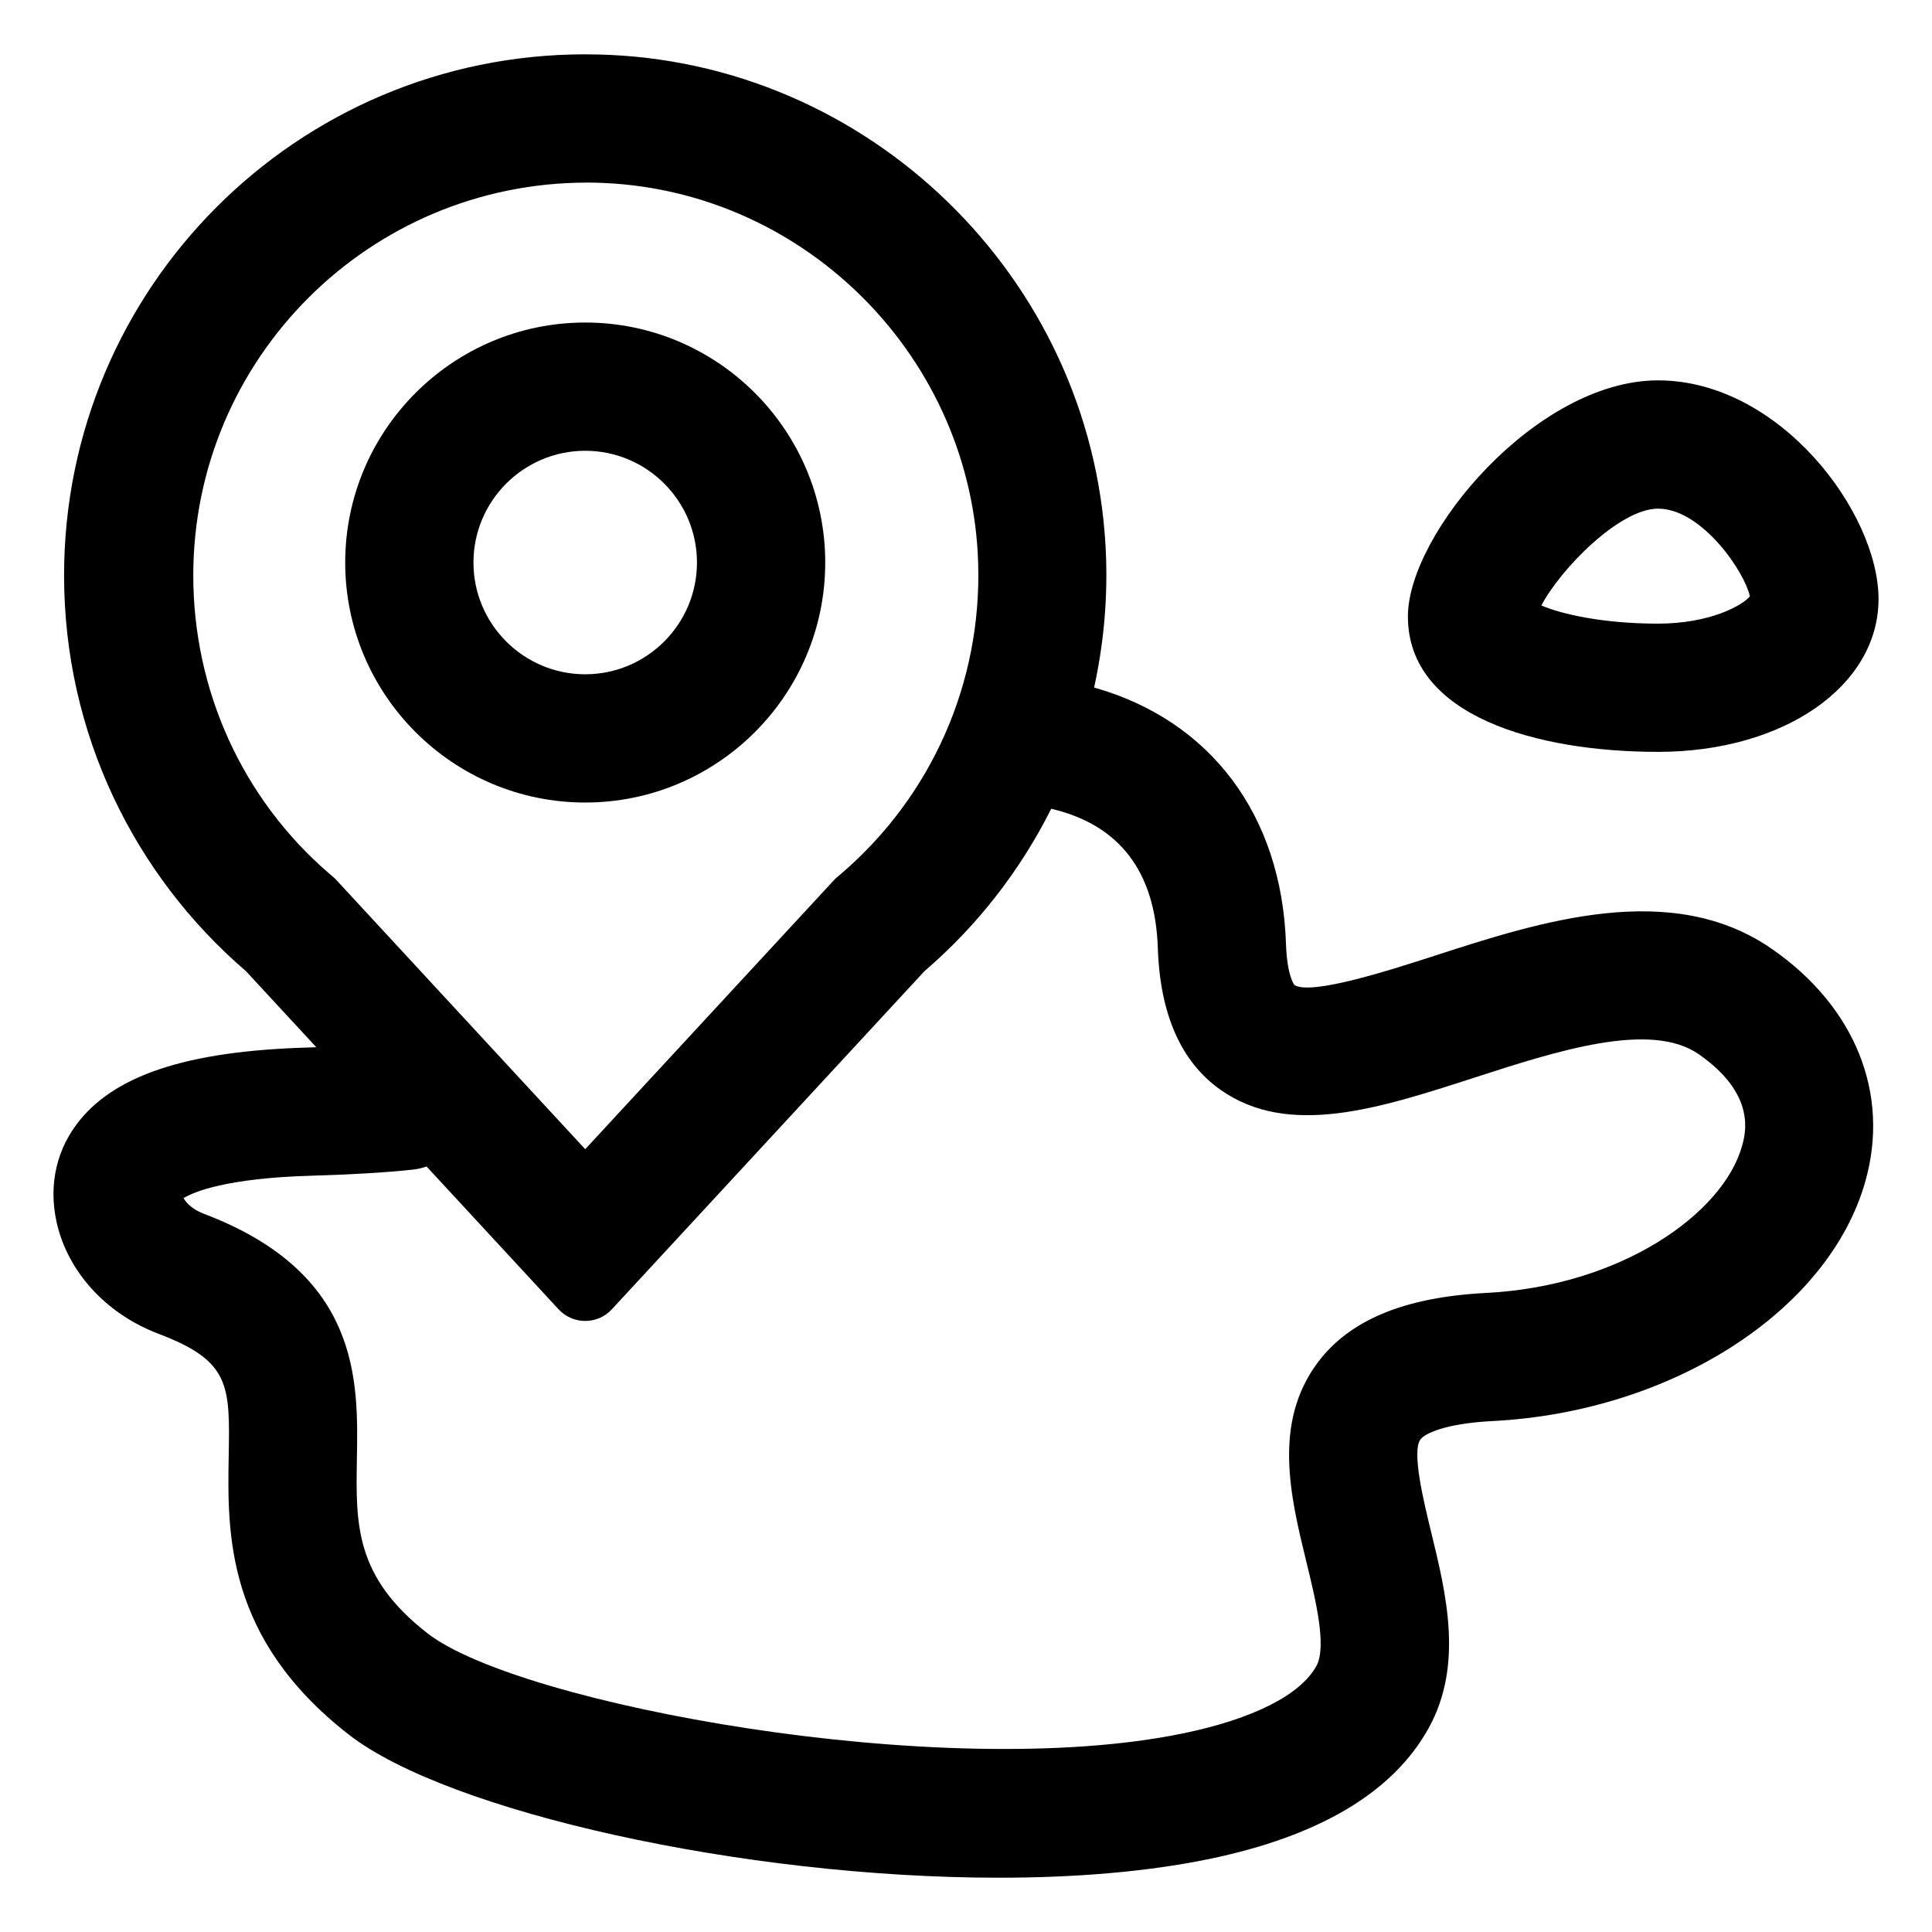
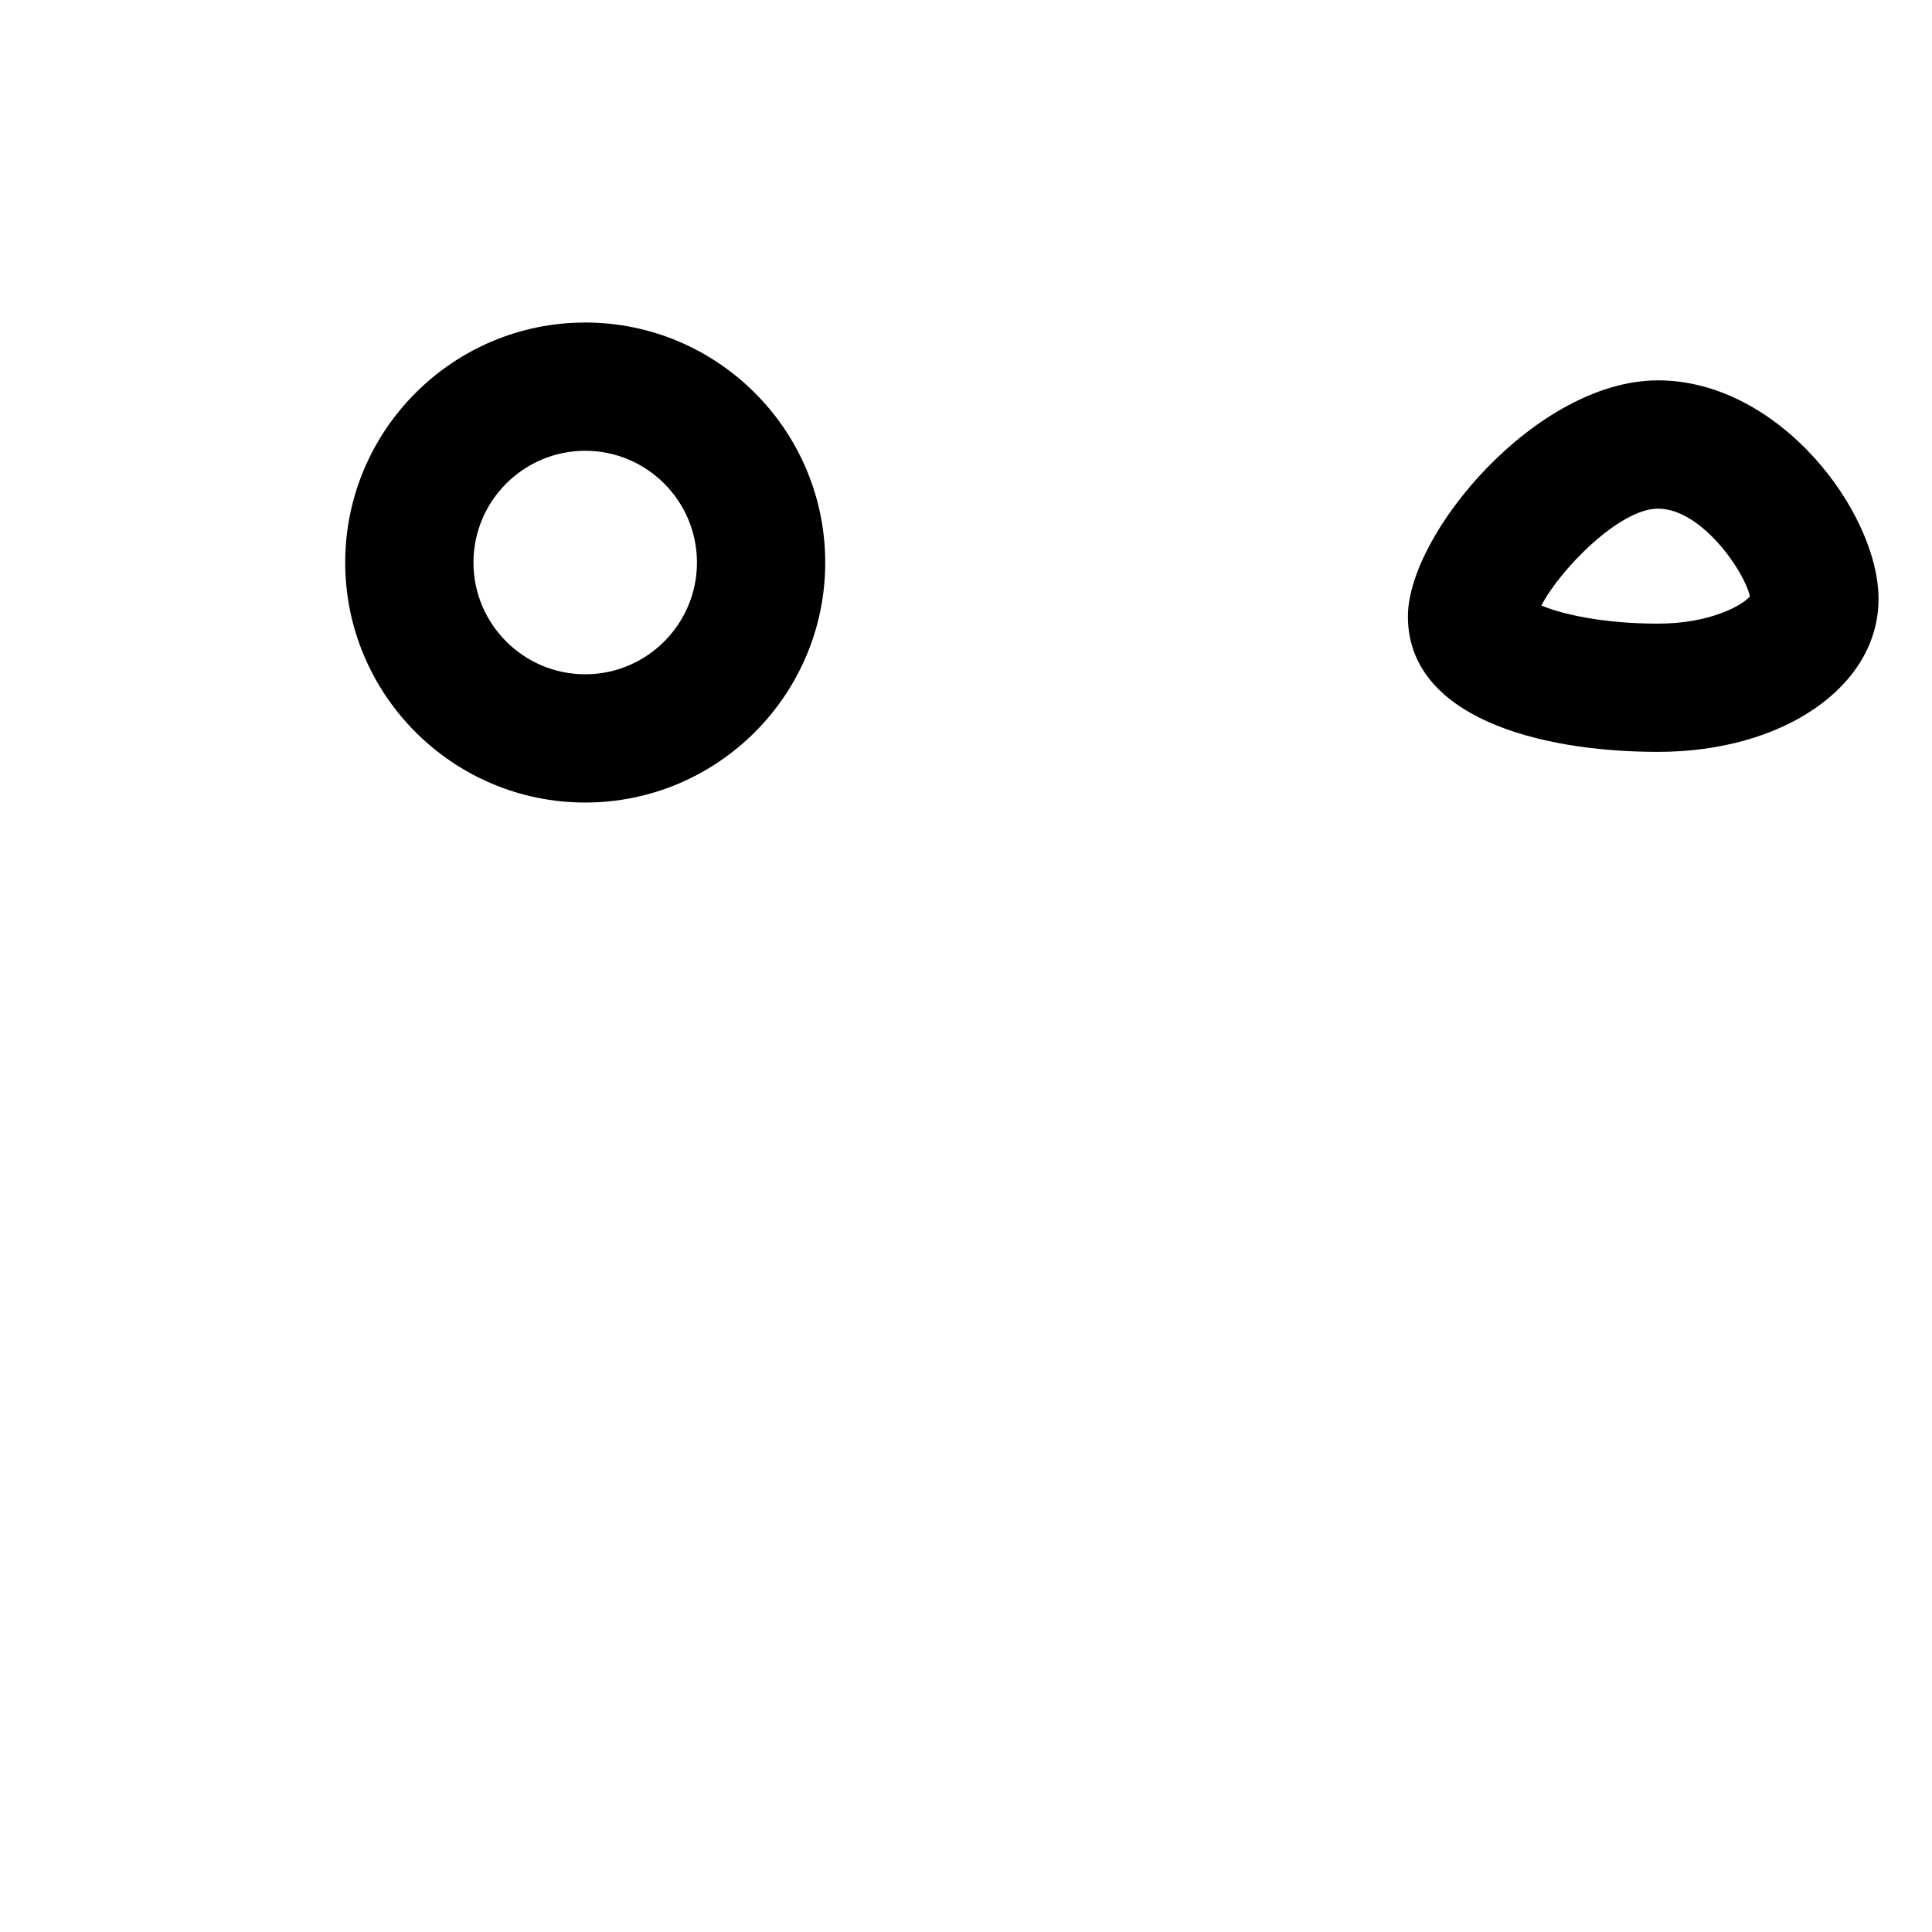
<svg xmlns="http://www.w3.org/2000/svg" fill="#000000" width="800px" height="800px" version="1.1" viewBox="144 144 512 512">
  <g>
    <path d="m299.09 356.68c35.07 0 63.605-28.531 63.605-63.602 0-35.074-28.535-63.605-63.605-63.605-35.07 0-63.605 28.531-63.605 63.605 0 35.066 28.531 63.602 63.605 63.602zm0-93.219c16.328 0 29.613 13.285 29.613 29.617s-13.285 29.613-29.613 29.613-29.617-13.285-29.617-29.613 13.285-29.617 29.617-29.617z" />
-     <path d="m613.56 395.47c-26.641-18.488-61.395-7.238-89.316 1.793-11.426 3.699-32.703 10.586-37.191 7.789-0.02-0.016-1.965-2.258-2.254-10.938-1.133-34.164-20.047-59.199-50.844-67.914 2.387-10.902 3.531-22.273 3.18-33.973-2.152-71.629-59.887-130.36-131.48-133.68-2.031-0.098-4.047-0.133-6.055-0.141-0.172 0-0.344-0.012-0.508-0.012-76.297 0-138.11 61.848-138.11 138.11 0 41.938 18.695 79.512 48.188 104.85l18.656 20.176c-0.816 0.023-1.621 0.055-2.469 0.082-32.094 0.945-51.523 7.453-61.152 20.469-5.801 7.84-7.492 17.629-4.758 27.605 3.441 12.398 13.359 22.781 26.531 27.766 19.074 7.234 18.957 13.582 18.633 32.43-0.359 20.426-0.852 48.391 31.852 73.824 26.25 20.418 104.46 37.906 172.24 37.906 20.012 0 39.121-1.527 55.703-4.953 29.293-6.047 48.891-17.75 58.25-34.781 9.191-16.723 4.621-35.441 0.59-51.969-1.941-7.949-5.188-21.262-2.801-24.469 1.109-1.492 6.387-4.188 19.113-4.848 47.438-2.43 88.969-29.09 98.746-63.398 6.637-23.301-2.609-46.371-24.742-61.727zm-418.34-98.961c0-57.414 46.598-104.12 104.38-104.12v-0.008c1.559 0.004 3.039 0.039 4.609 0.117 53.93 2.5 97.387 46.758 99.016 100.76 0.953 31.695-12.305 61.691-36.32 82.301l-1.508 1.281-1.34 1.441-64.969 70.27-64.965-70.273-1.328-1.438-1.48-1.273c-23.102-19.844-36.094-48.656-36.094-79.059zm410.39 151.36c-5.023 17.613-31.754 36.934-67.809 38.777-21.598 1.113-36.199 7.164-44.633 18.496-11.93 16.031-7.164 35.578-2.953 52.82 2.434 9.98 5.465 22.398 2.641 27.539-4.227 7.688-16.773 14.031-35.336 17.863-63.797 13.18-176.1-7.75-200.2-26.496-19.289-15.004-19.051-28.859-18.738-46.402 0.363-20.723 0.863-49.098-40.57-64.809-2.699-1.02-4.5-2.606-5.375-4.152 2.777-1.664 11.297-5.266 33.715-5.926 11.254-0.332 19.859-0.848 27.074-1.621 1.266-0.137 2.469-0.43 3.621-0.82l34.98 37.836c1.906 2.062 4.484 3.09 7.059 3.09 2.578 0 5.16-1.027 7.062-3.09l82.863-89.629c13.871-11.898 25.305-26.527 33.574-43.016 18.062 4.227 27.57 16.629 28.25 36.902 0.578 17.594 6.184 30.242 16.656 37.605 18.035 12.676 41.926 4.938 67.223-3.246 21.871-7.078 46.664-15.105 59.477-6.207 15.359 10.68 12.395 21.066 11.418 24.484z" />
    <path d="m583.39 244.8c-32.207 0-66.281 40.684-66.281 62.562 0 26.461 34.238 35.891 66.281 35.891 33.312 0 58.438-17.418 58.438-40.512 0-22.883-26.18-57.941-58.438-57.941zm0 64.469c-14.855 0-25.711-2.59-30.91-4.805 4.953-9.516 20.652-25.668 30.91-25.668 11.684 0 23.086 16.977 24.344 23.254-2.055 2.461-10.672 7.219-24.344 7.219z" />
  </g>
</svg>